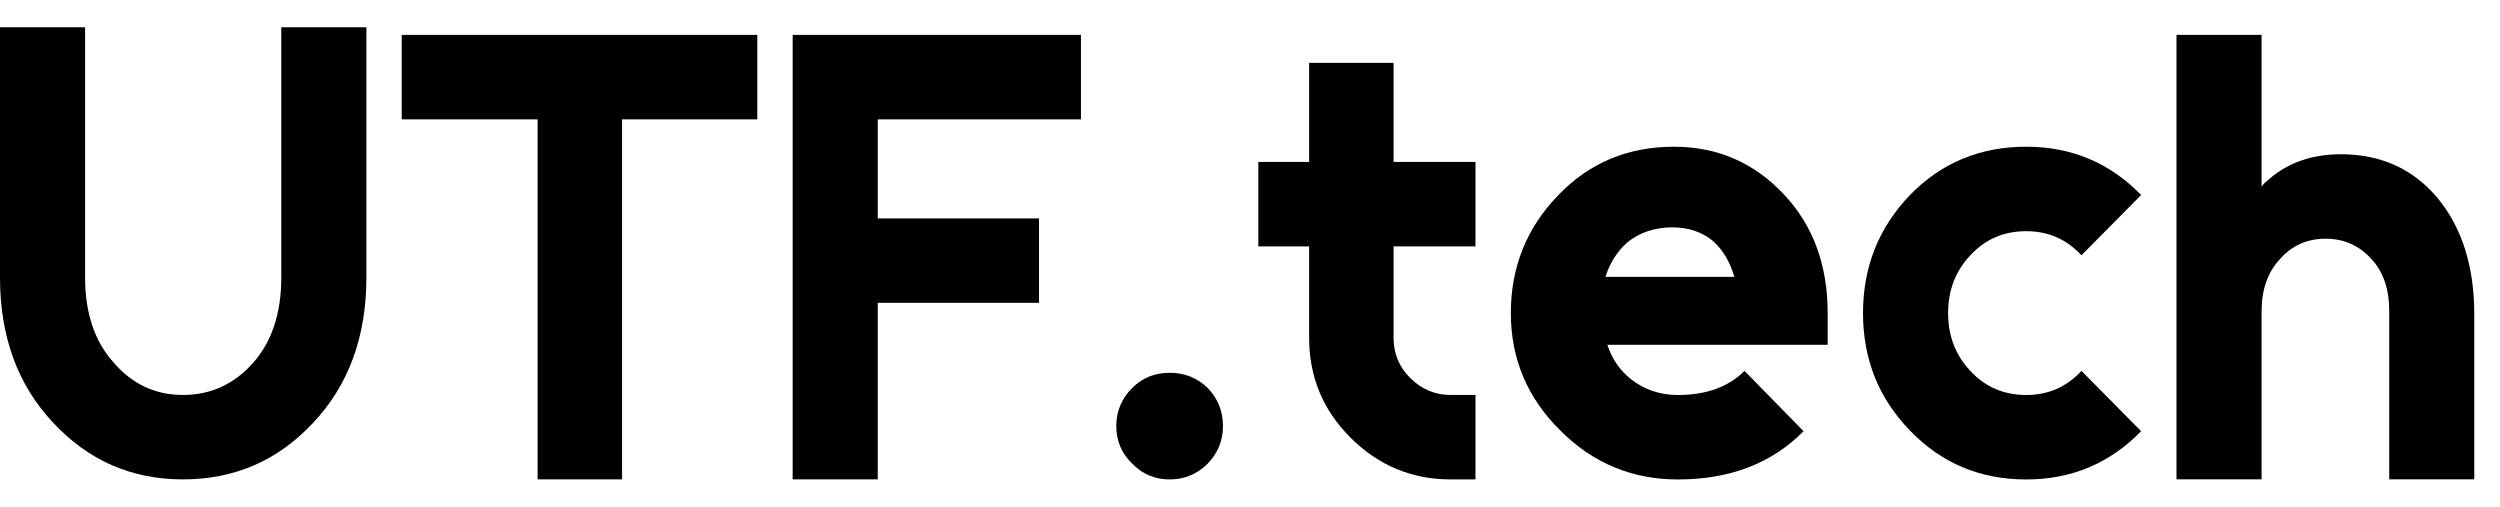
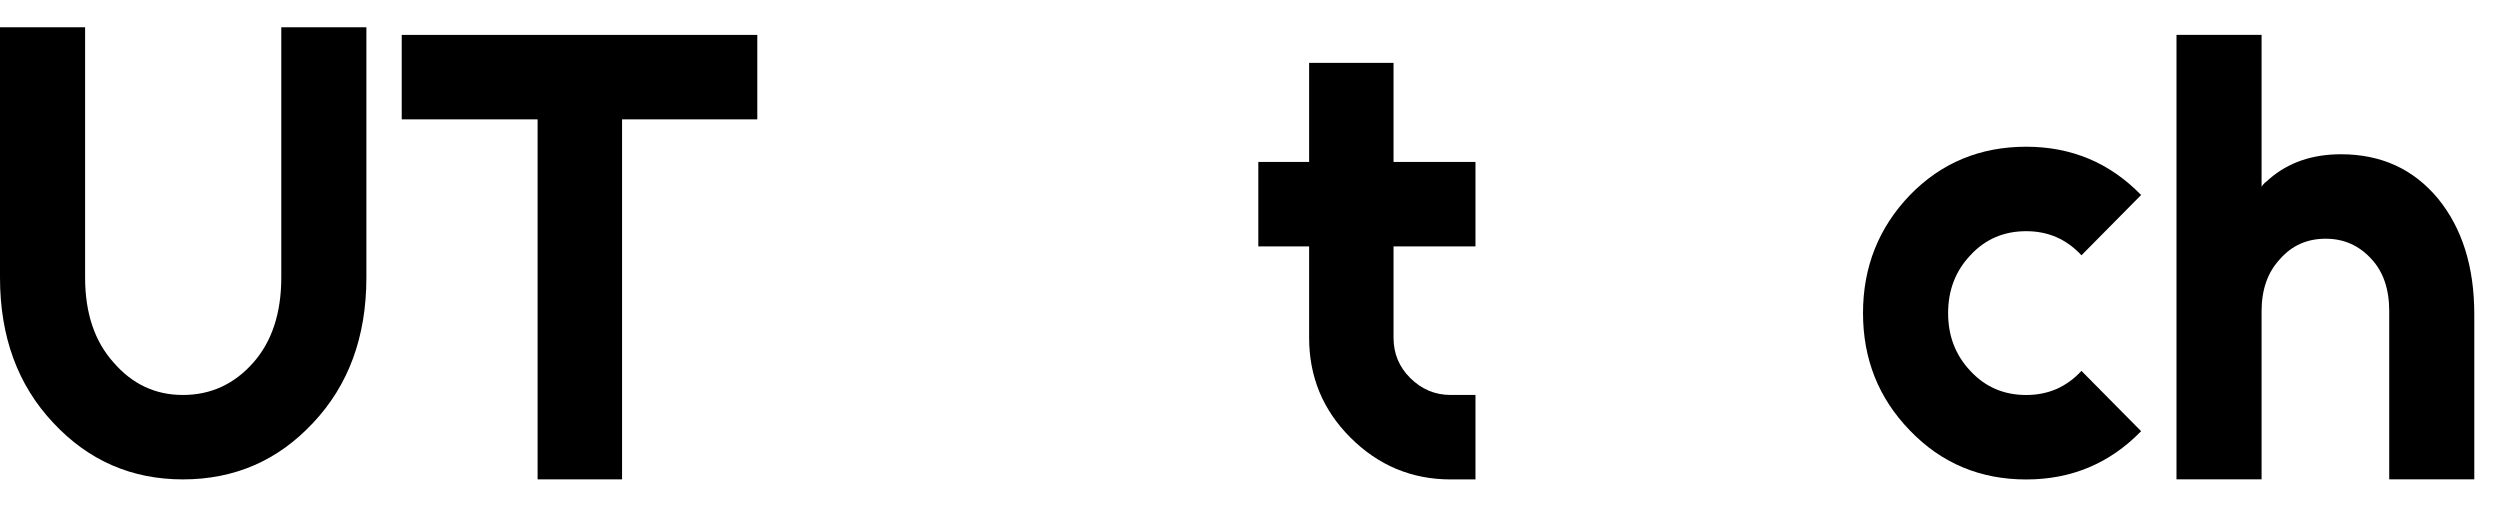
<svg xmlns="http://www.w3.org/2000/svg" width="74" height="15" viewBox="0 0 74 15" fill="none">
  <path d="M0 0.808H2.519V8.214C2.519 9.266 2.8 10.106 3.364 10.732C3.916 11.371 4.598 11.691 5.413 11.691C6.24 11.691 6.935 11.371 7.499 10.732C8.05 10.106 8.326 9.266 8.326 8.214V0.808H10.845V8.214C10.845 9.968 10.318 11.402 9.266 12.518C8.226 13.633 6.942 14.19 5.413 14.19C3.897 14.19 2.619 13.633 1.579 12.518C0.526 11.402 0 9.968 0 8.214V0.808Z" fill="black" />
  <path d="M11.891 1.033H22.416V3.533H18.413V14.189H15.913V3.533H11.891V1.033Z" fill="black" />
-   <path d="M23.463 14.189V1.033H31.996V3.533H25.981V6.465H30.755V8.964H25.981V14.189H23.463Z" fill="black" />
-   <path d="M36.2 12.613C36.2 13.039 36.05 13.408 35.749 13.721C35.436 14.035 35.06 14.191 34.621 14.191C34.183 14.191 33.813 14.035 33.512 13.721C33.199 13.421 33.042 13.051 33.042 12.613C33.042 12.174 33.199 11.798 33.512 11.485C33.813 11.184 34.183 11.034 34.621 11.034C35.06 11.034 35.436 11.184 35.749 11.485C36.05 11.798 36.2 12.174 36.2 12.613Z" fill="black" />
  <path d="M38.75 1.861H41.249V4.793H43.674V7.293H41.249V9.999C41.249 10.463 41.412 10.858 41.738 11.184C42.076 11.522 42.477 11.691 42.941 11.691H43.674V14.191H42.941C41.788 14.191 40.798 13.777 39.971 12.95C39.157 12.136 38.75 11.152 38.75 9.999V7.293H37.246V4.793H38.75V1.861Z" fill="black" />
-   <path d="M54.099 10.207H47.578C47.715 10.621 47.947 10.959 48.273 11.222C48.674 11.535 49.138 11.692 49.664 11.692C50.503 11.692 51.161 11.454 51.637 10.978L53.385 12.763C52.445 13.716 51.205 14.192 49.664 14.192C48.31 14.192 47.151 13.709 46.187 12.745C45.209 11.78 44.721 10.621 44.721 9.267C44.721 7.902 45.191 6.736 46.13 5.772C47.045 4.819 48.185 4.343 49.551 4.343C50.842 4.343 51.932 4.819 52.821 5.772C53.673 6.686 54.099 7.852 54.099 9.267V10.207ZM49.495 6.73C48.981 6.73 48.536 6.88 48.16 7.181C47.859 7.457 47.646 7.795 47.521 8.196H51.337C51.211 7.758 51.004 7.407 50.716 7.144C50.39 6.868 49.983 6.73 49.495 6.73Z" fill="black" />
  <path d="M59.976 4.343C61.316 4.343 62.45 4.819 63.377 5.772L61.611 7.557C61.172 7.081 60.627 6.843 59.976 6.843C59.312 6.843 58.76 7.081 58.322 7.557C57.883 8.021 57.664 8.591 57.664 9.267C57.664 9.944 57.883 10.514 58.322 10.978C58.76 11.454 59.312 11.692 59.976 11.692C60.627 11.692 61.172 11.454 61.611 10.978L63.377 12.763C62.45 13.716 61.316 14.192 59.976 14.192C58.61 14.192 57.463 13.709 56.536 12.745C55.609 11.792 55.145 10.633 55.145 9.267C55.145 7.902 55.609 6.736 56.536 5.772C57.463 4.819 58.61 4.343 59.976 4.343Z" fill="black" />
  <path d="M73.239 14.189H70.721V9.209C70.721 8.557 70.545 8.043 70.195 7.668C69.831 7.267 69.38 7.066 68.841 7.066C68.29 7.066 67.839 7.267 67.488 7.668C67.125 8.056 66.943 8.57 66.943 9.209V14.189H64.424V1.033H66.943V5.525C66.968 5.487 66.999 5.45 67.037 5.412C67.087 5.375 67.131 5.337 67.169 5.299C67.732 4.811 68.44 4.566 69.292 4.566C70.483 4.566 71.441 5.005 72.168 5.882C72.882 6.759 73.239 7.899 73.239 9.303V14.189Z" fill="black" />
</svg>